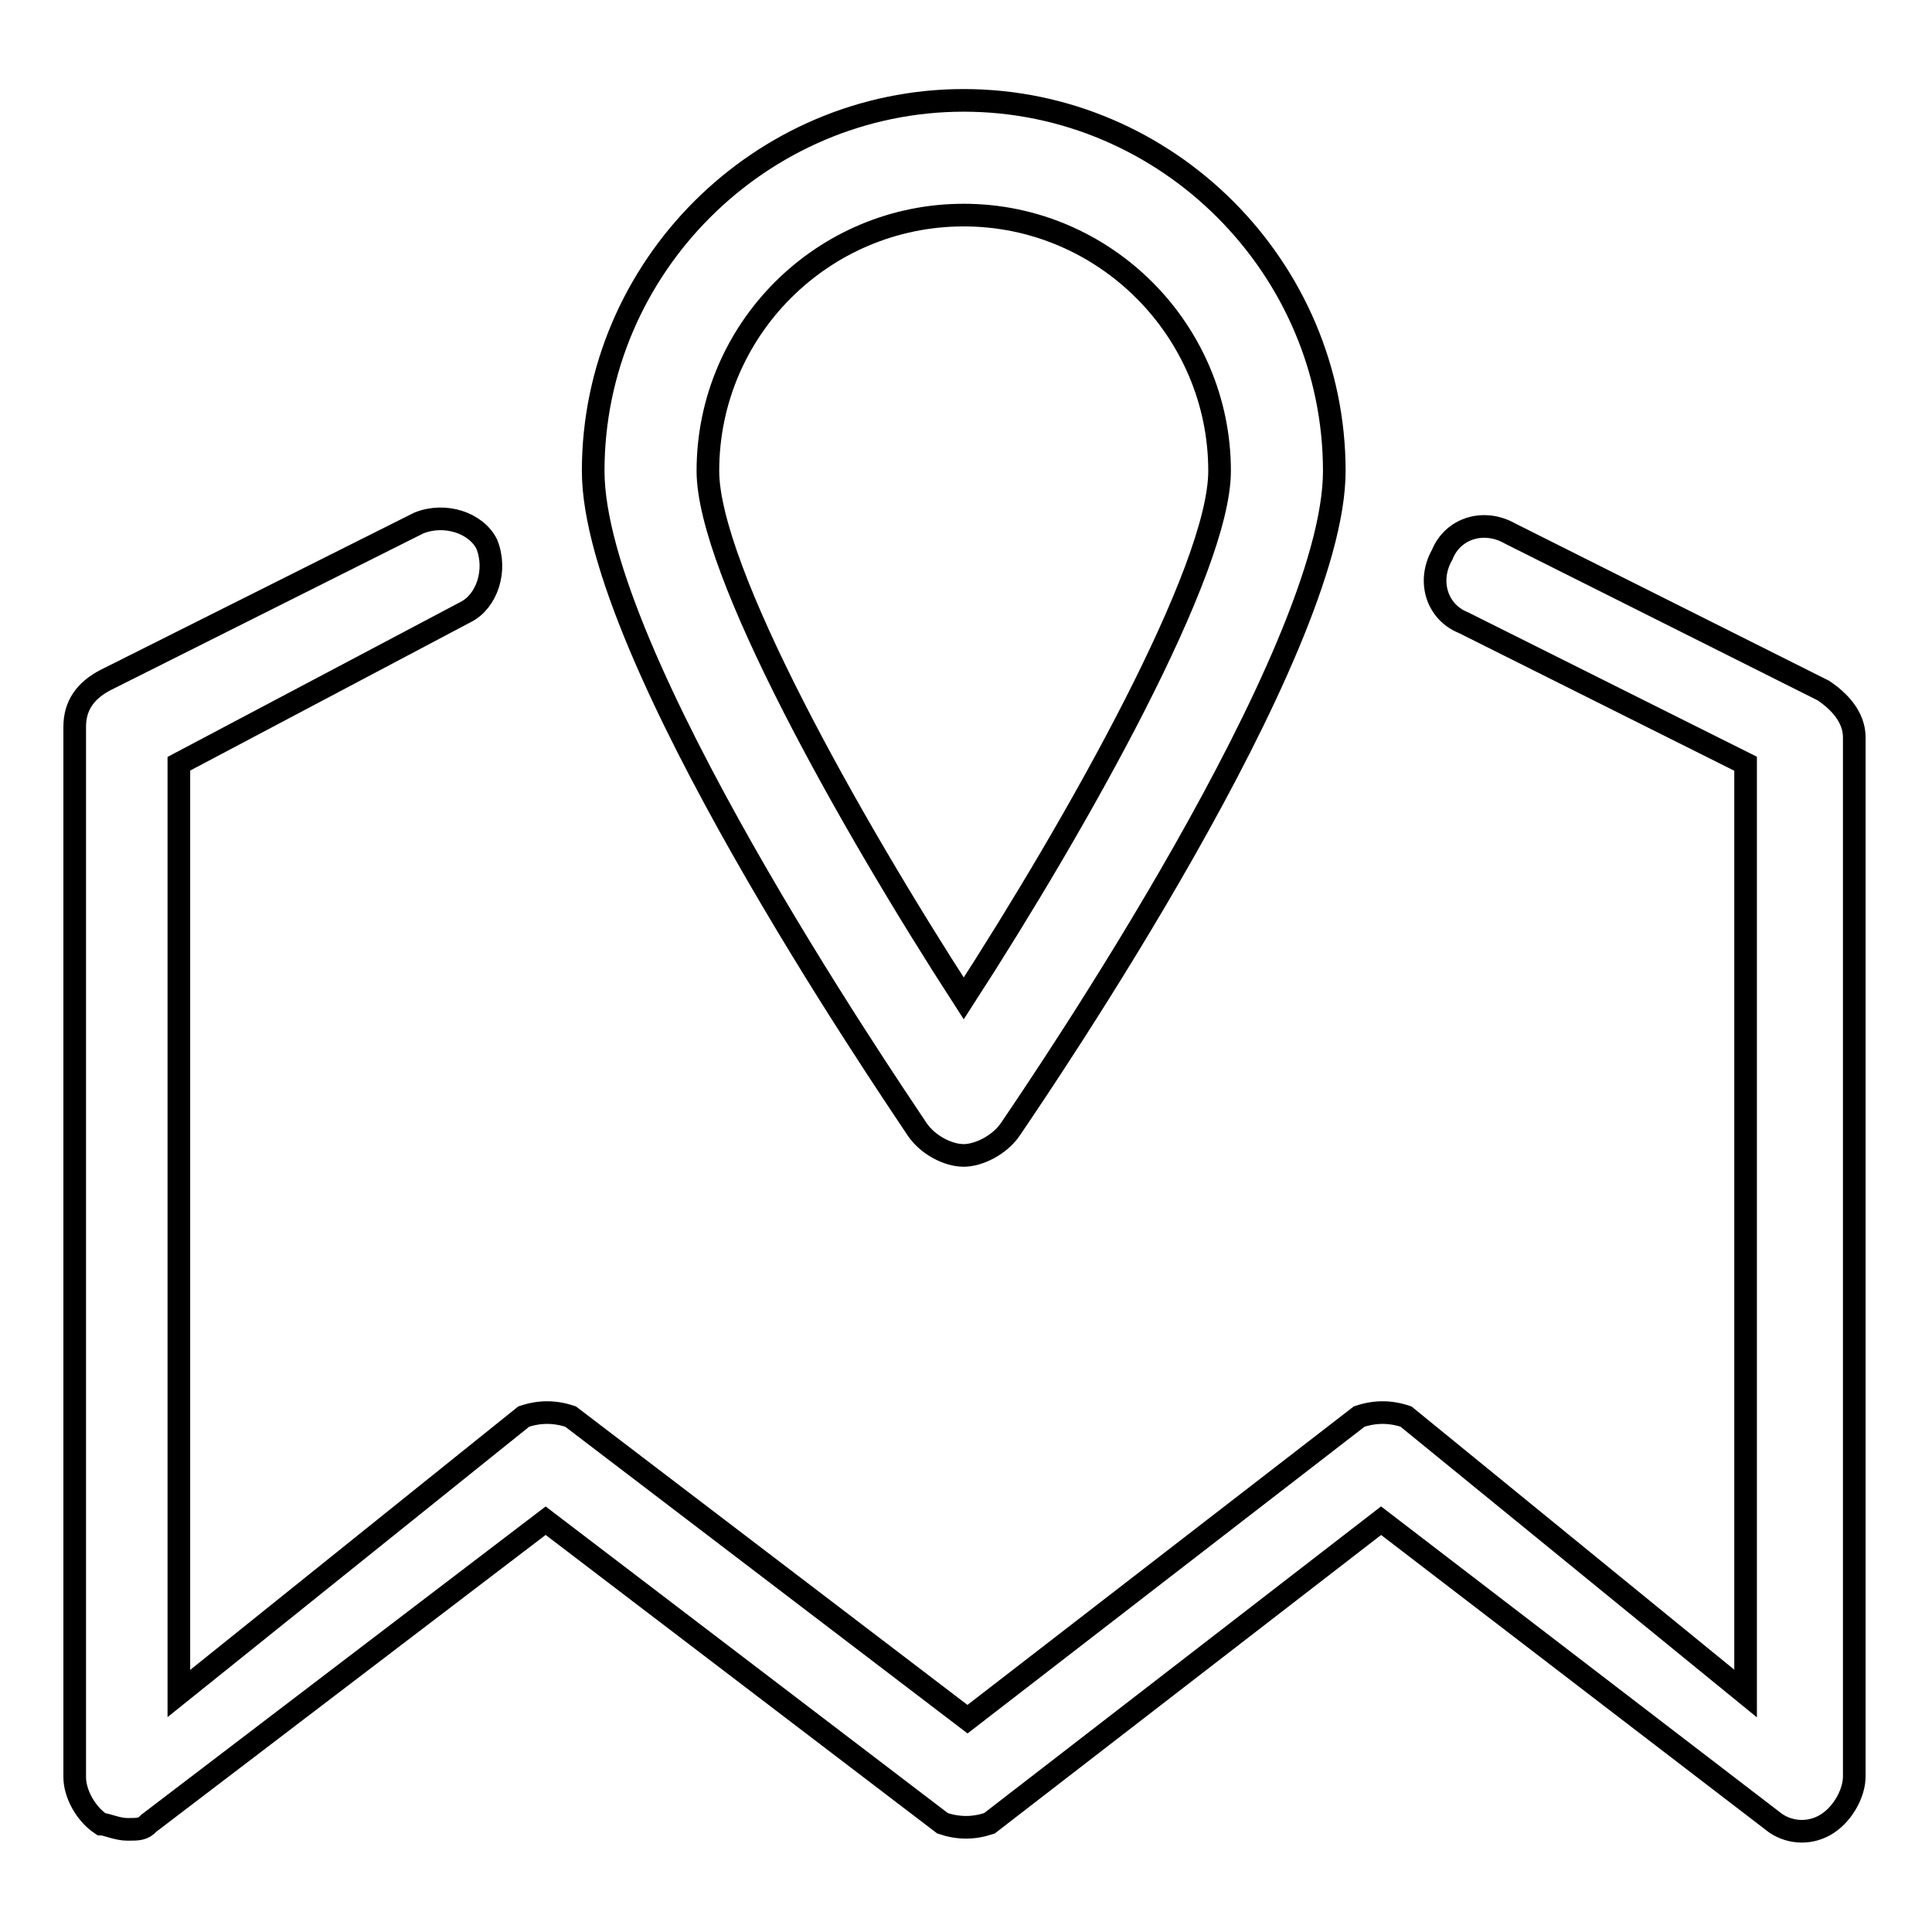
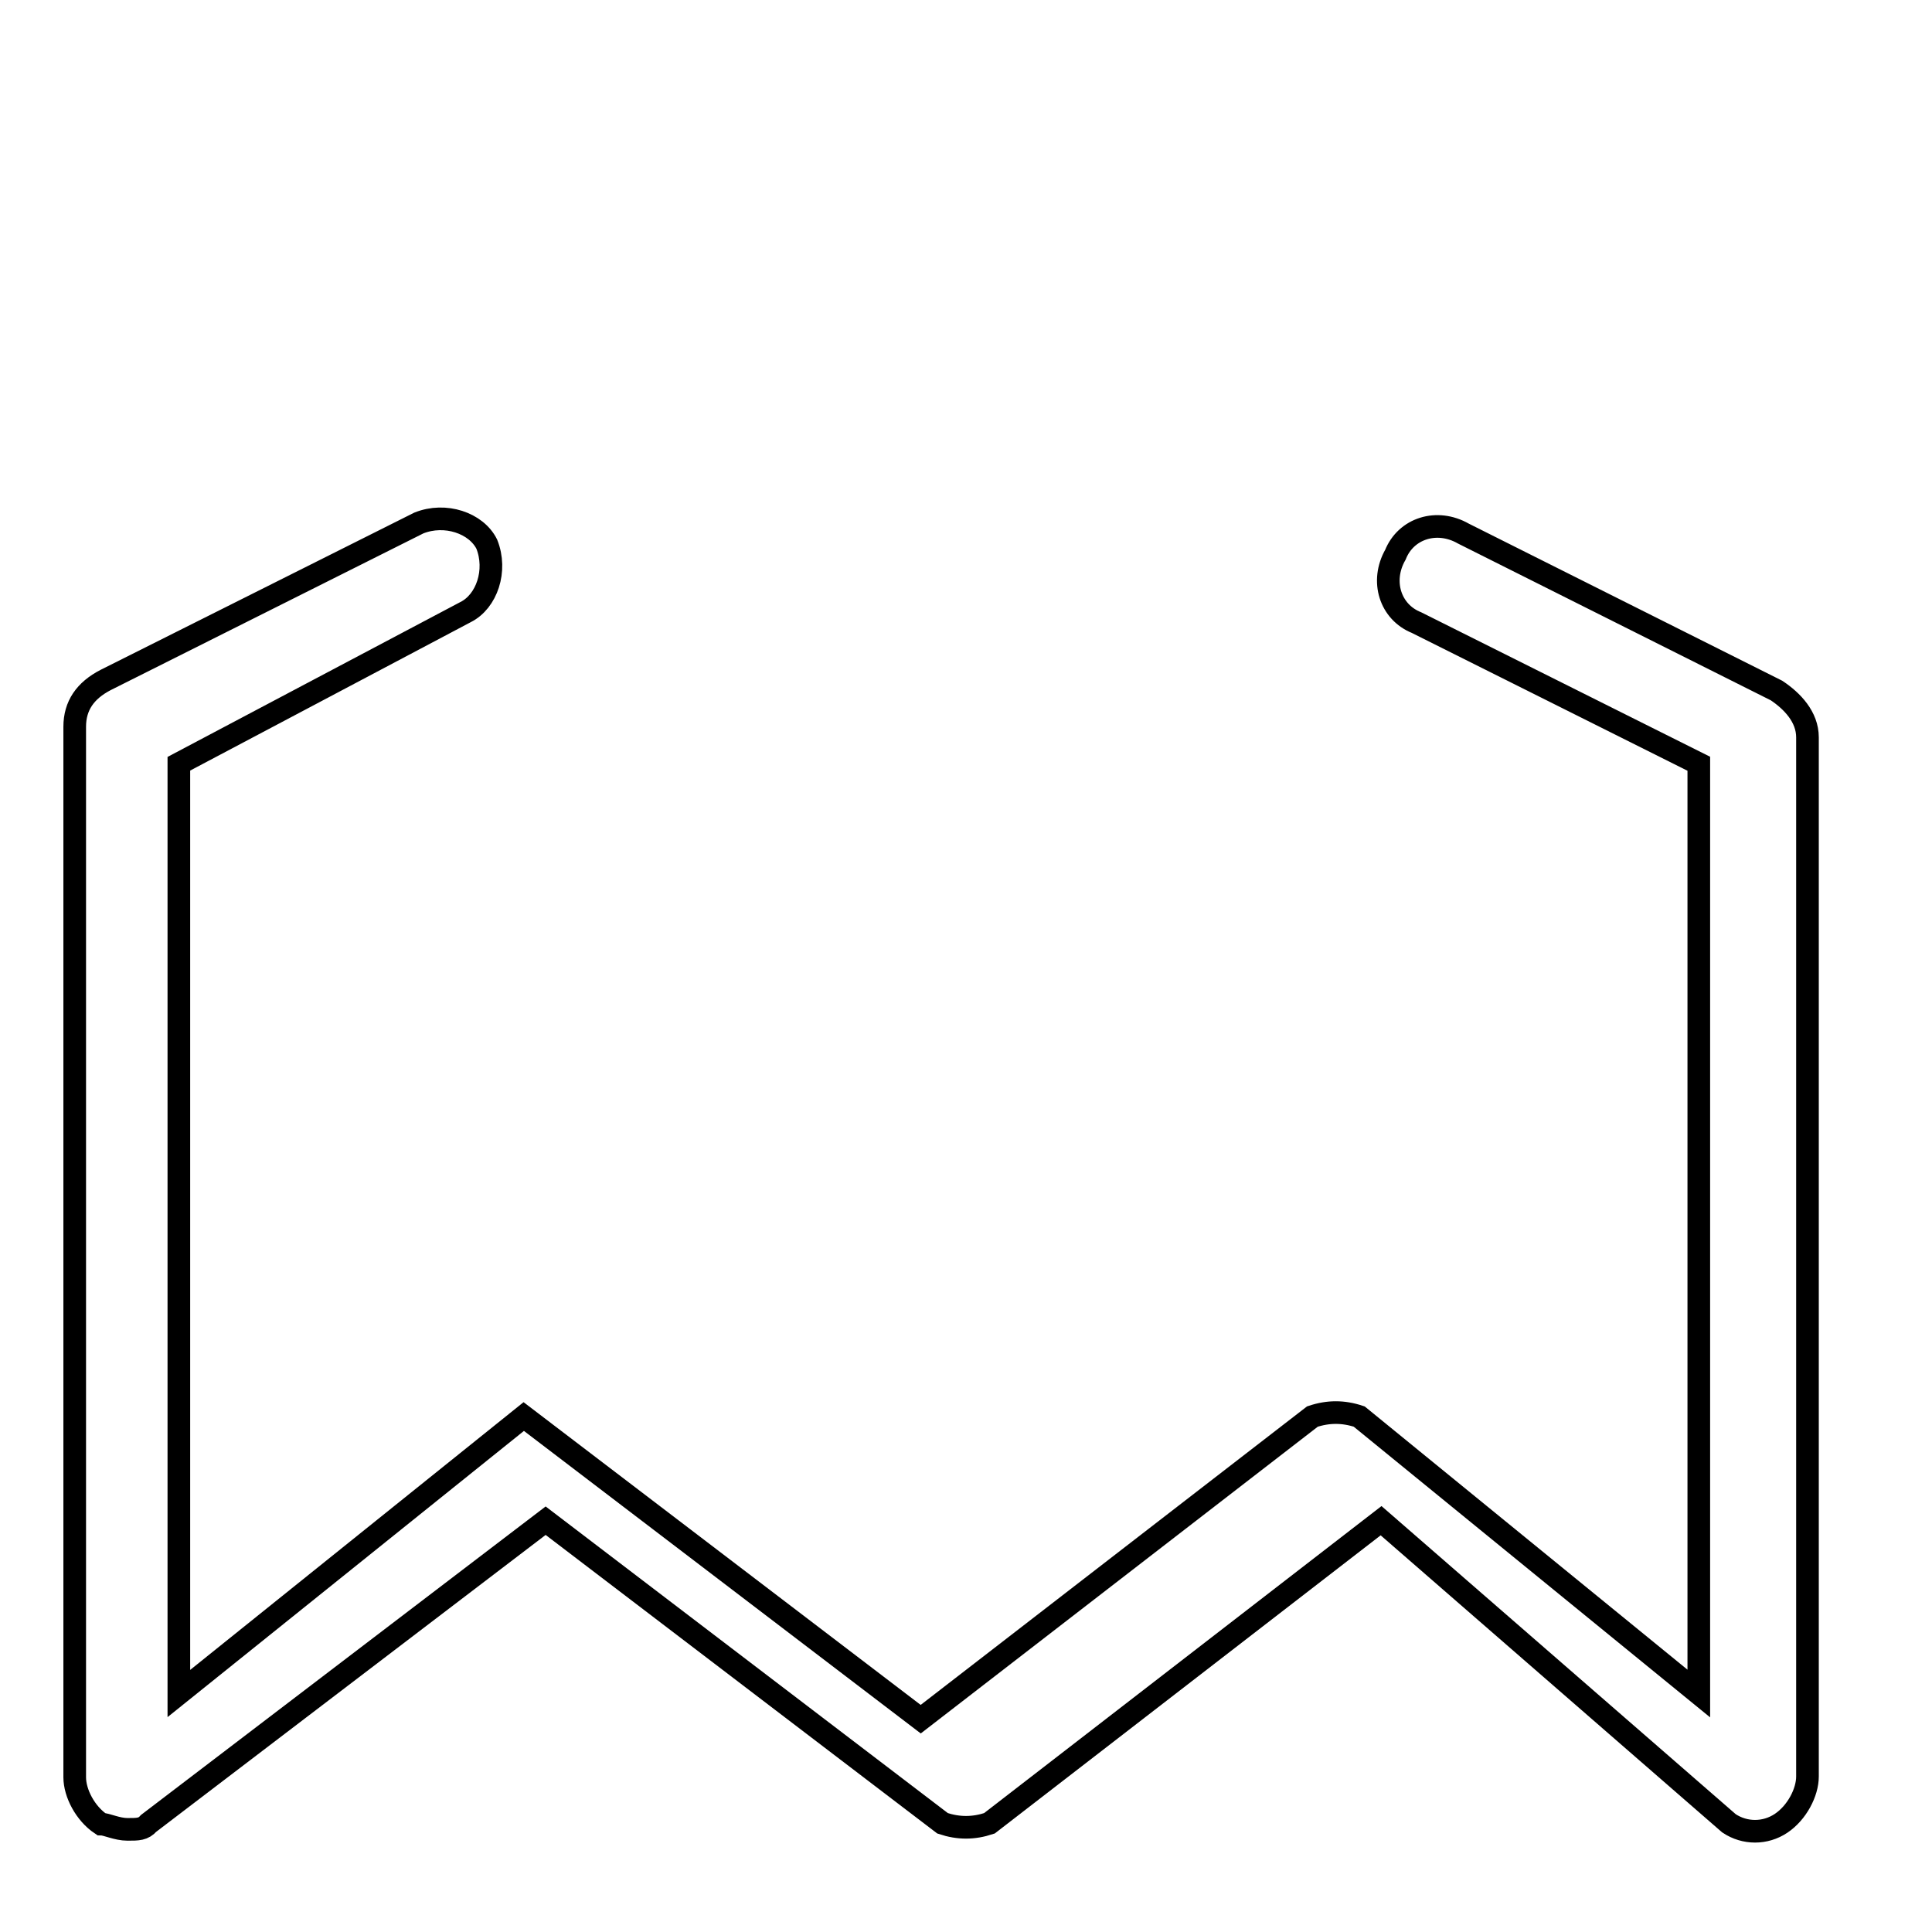
<svg xmlns="http://www.w3.org/2000/svg" version="1.1" x="0px" y="0px" viewBox="0 0 256 256" enable-background="new 0 0 256 256" xml:space="preserve">
  <g>
    <g>
-       <path stroke-width="3" fill-opacity="0" stroke="#000000" d="M127.7,153.1c-2.1,0-4.8-1.4-6.2-3.5c-4.1-6.2-42.9-63-42.9-87.2c0-27,22.2-49.1,49.1-49.1c27,0,49.1,22.2,49.1,49.1c0,24.2-38.7,81-42.9,87.2C132.5,151.7,129.7,153.1,127.7,153.1z M127.7,28.5c-18.7,0-33.9,15.2-33.9,33.9c0,13.1,18.7,46.4,33.9,69.9c15.2-23.5,33.9-56.8,33.9-69.9C161.6,43.8,146.4,28.5,127.7,28.5z" />
-       <path stroke-width="3" fill-opacity="0" stroke="#000000" d="M16.9,242.4c-1.4,0-2.8-0.7-3.5-0.7c-2.1-1.4-3.5-4.1-3.5-6.2V96.3c0-2.8,1.4-4.8,4.1-6.2l41.5-20.8c3.5-1.4,7.6,0,9,2.8c1.4,3.5,0,7.6-2.8,9l-38,20.1v123.2l45.7-36.7c2.1-0.7,4.1-0.7,6.2,0l52.6,40.1l51.9-40.1c2.1-0.7,4.1-0.7,6.2,0l45,36.7V101.2l-37.4-18.7c-3.5-1.4-4.8-5.5-2.8-9c1.4-3.5,5.5-4.8,9-2.8l41.5,20.8c2.1,1.4,4.1,3.5,4.1,6.2v137.7c0,2.1-1.4,4.8-3.5,6.2c-2.1,1.4-4.8,1.4-6.9,0L183,201.5l-51.9,40.1c-2.1,0.7-4.1,0.7-6.2,0l-52.6-40.1l-52.6,40.1C19,242.4,18.3,242.4,16.9,242.4z" />
+       <path stroke-width="3" fill-opacity="0" stroke="#000000" d="M16.9,242.4c-1.4,0-2.8-0.7-3.5-0.7c-2.1-1.4-3.5-4.1-3.5-6.2V96.3c0-2.8,1.4-4.8,4.1-6.2l41.5-20.8c3.5-1.4,7.6,0,9,2.8c1.4,3.5,0,7.6-2.8,9l-38,20.1v123.2l45.7-36.7l52.6,40.1l51.9-40.1c2.1-0.7,4.1-0.7,6.2,0l45,36.7V101.2l-37.4-18.7c-3.5-1.4-4.8-5.5-2.8-9c1.4-3.5,5.5-4.8,9-2.8l41.5,20.8c2.1,1.4,4.1,3.5,4.1,6.2v137.7c0,2.1-1.4,4.8-3.5,6.2c-2.1,1.4-4.8,1.4-6.9,0L183,201.5l-51.9,40.1c-2.1,0.7-4.1,0.7-6.2,0l-52.6-40.1l-52.6,40.1C19,242.4,18.3,242.4,16.9,242.4z" />
    </g>
  </g>
</svg>